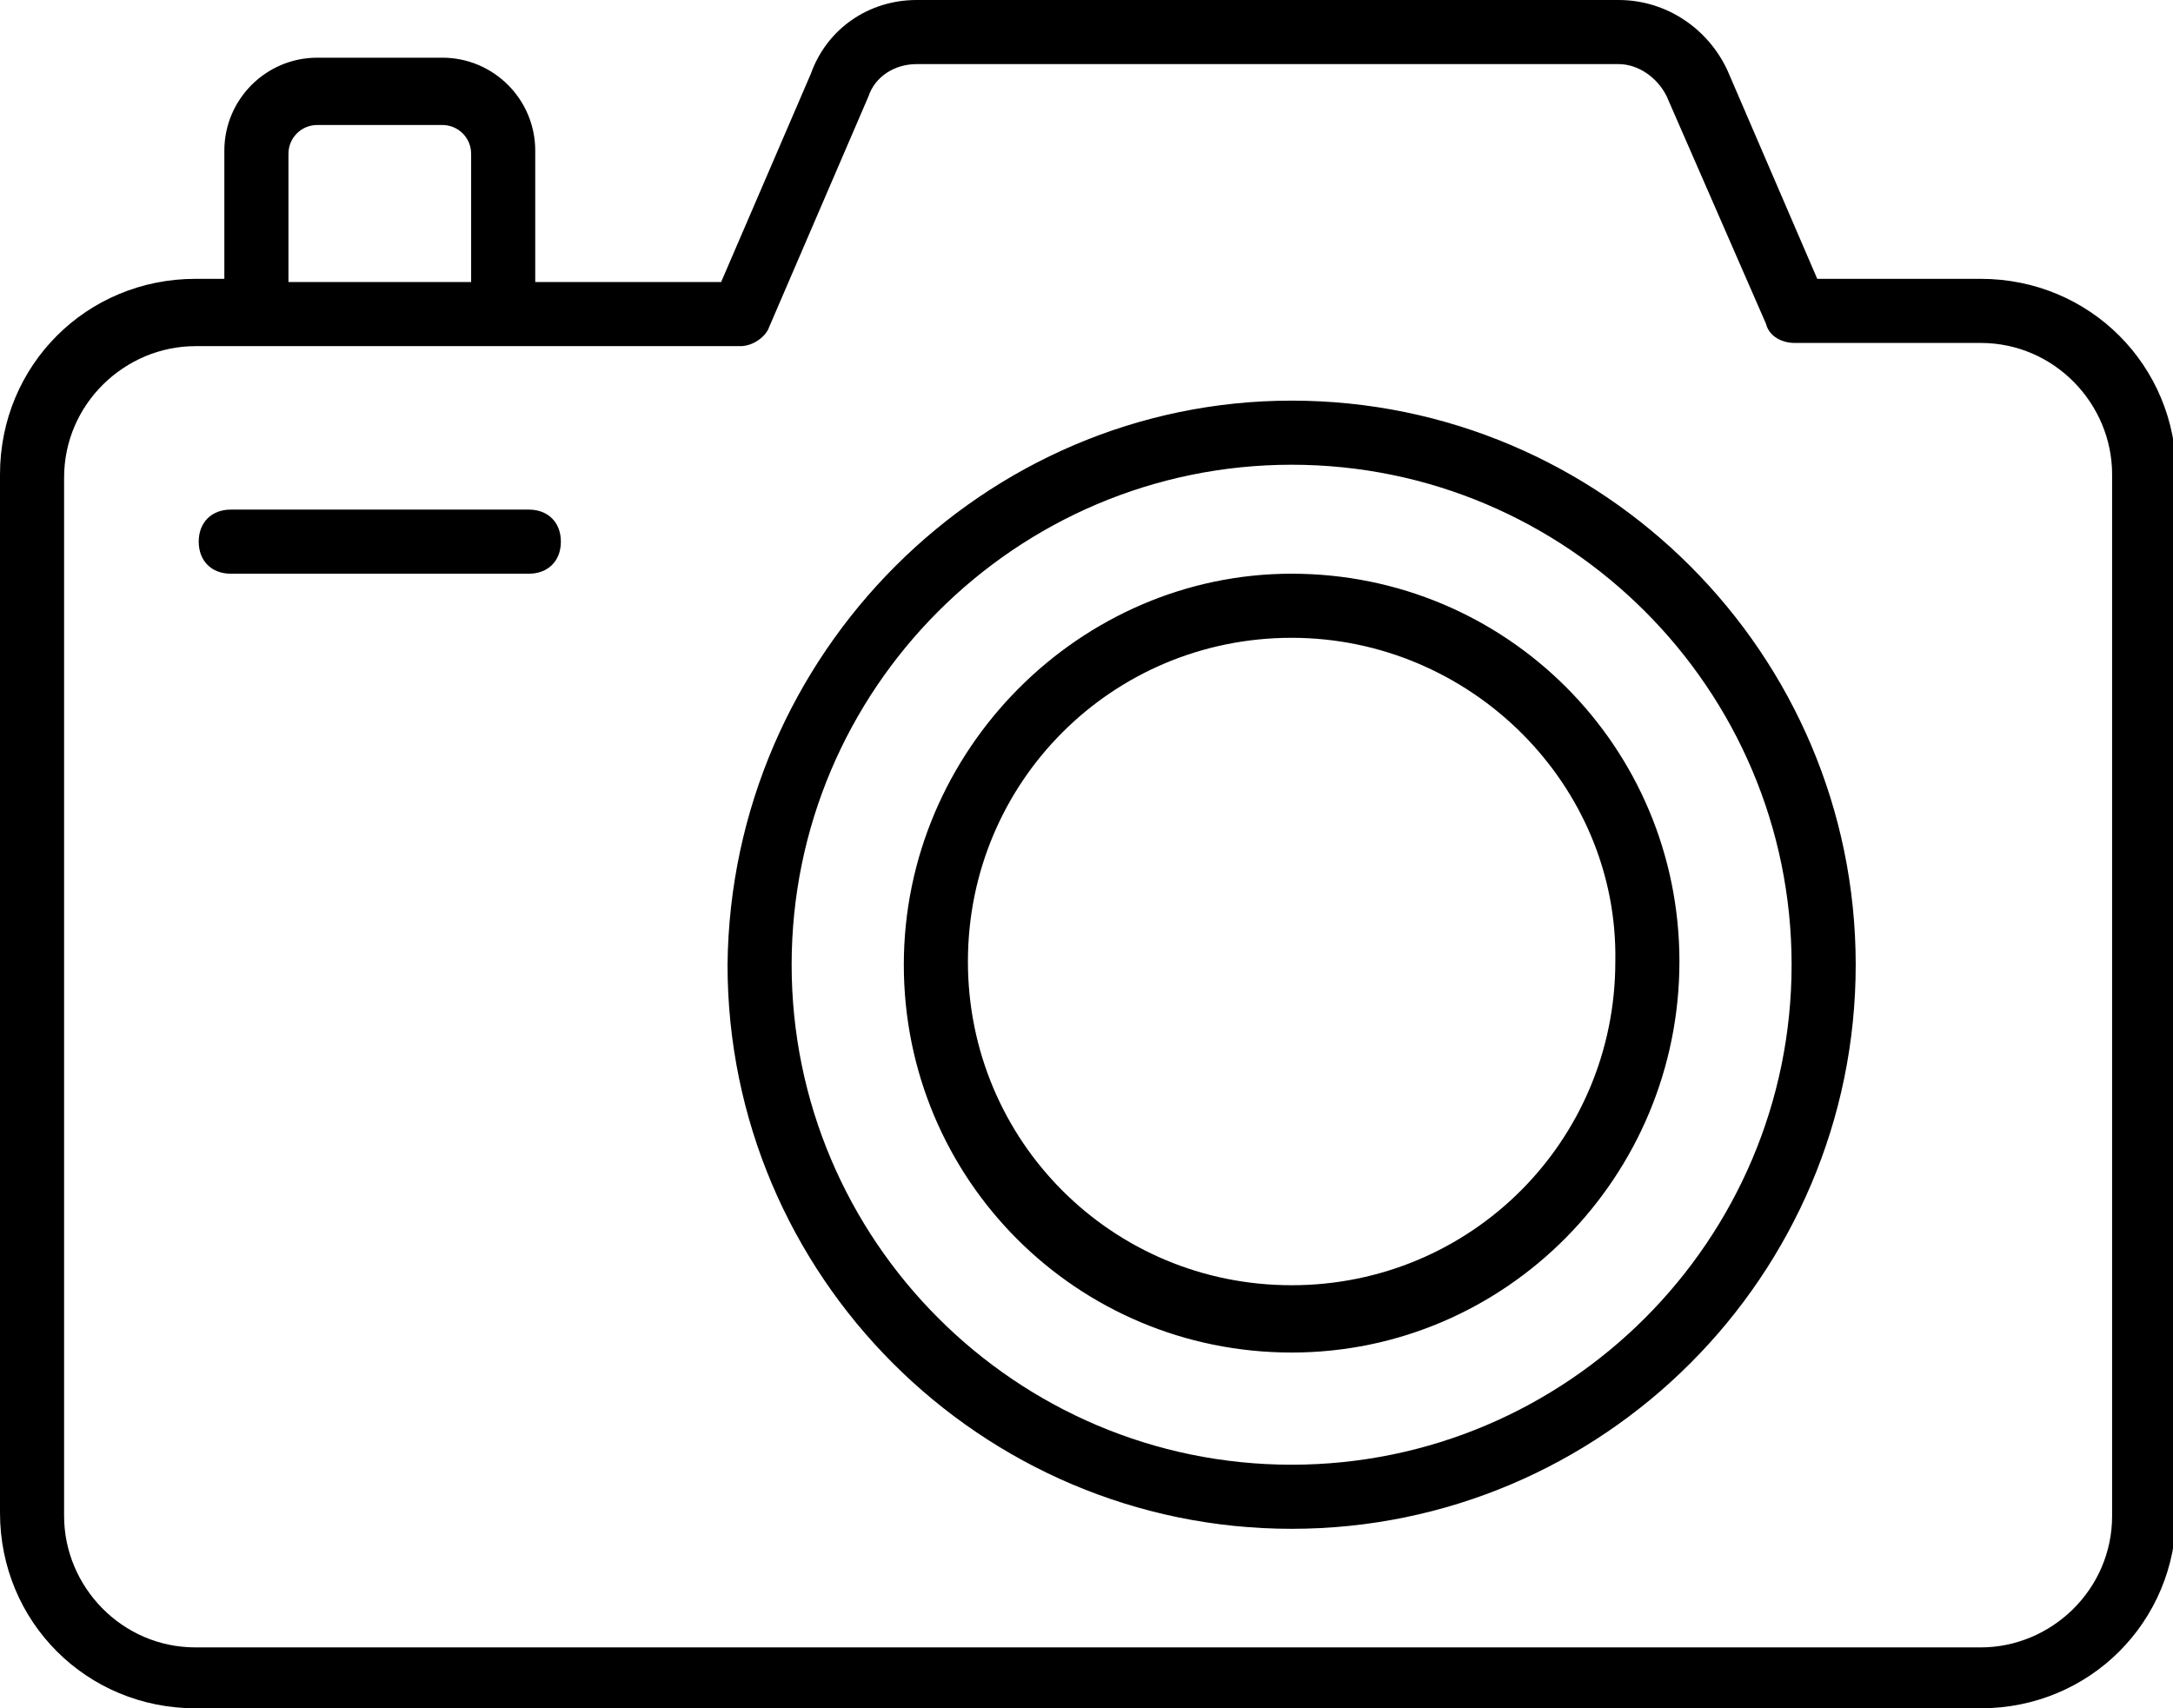
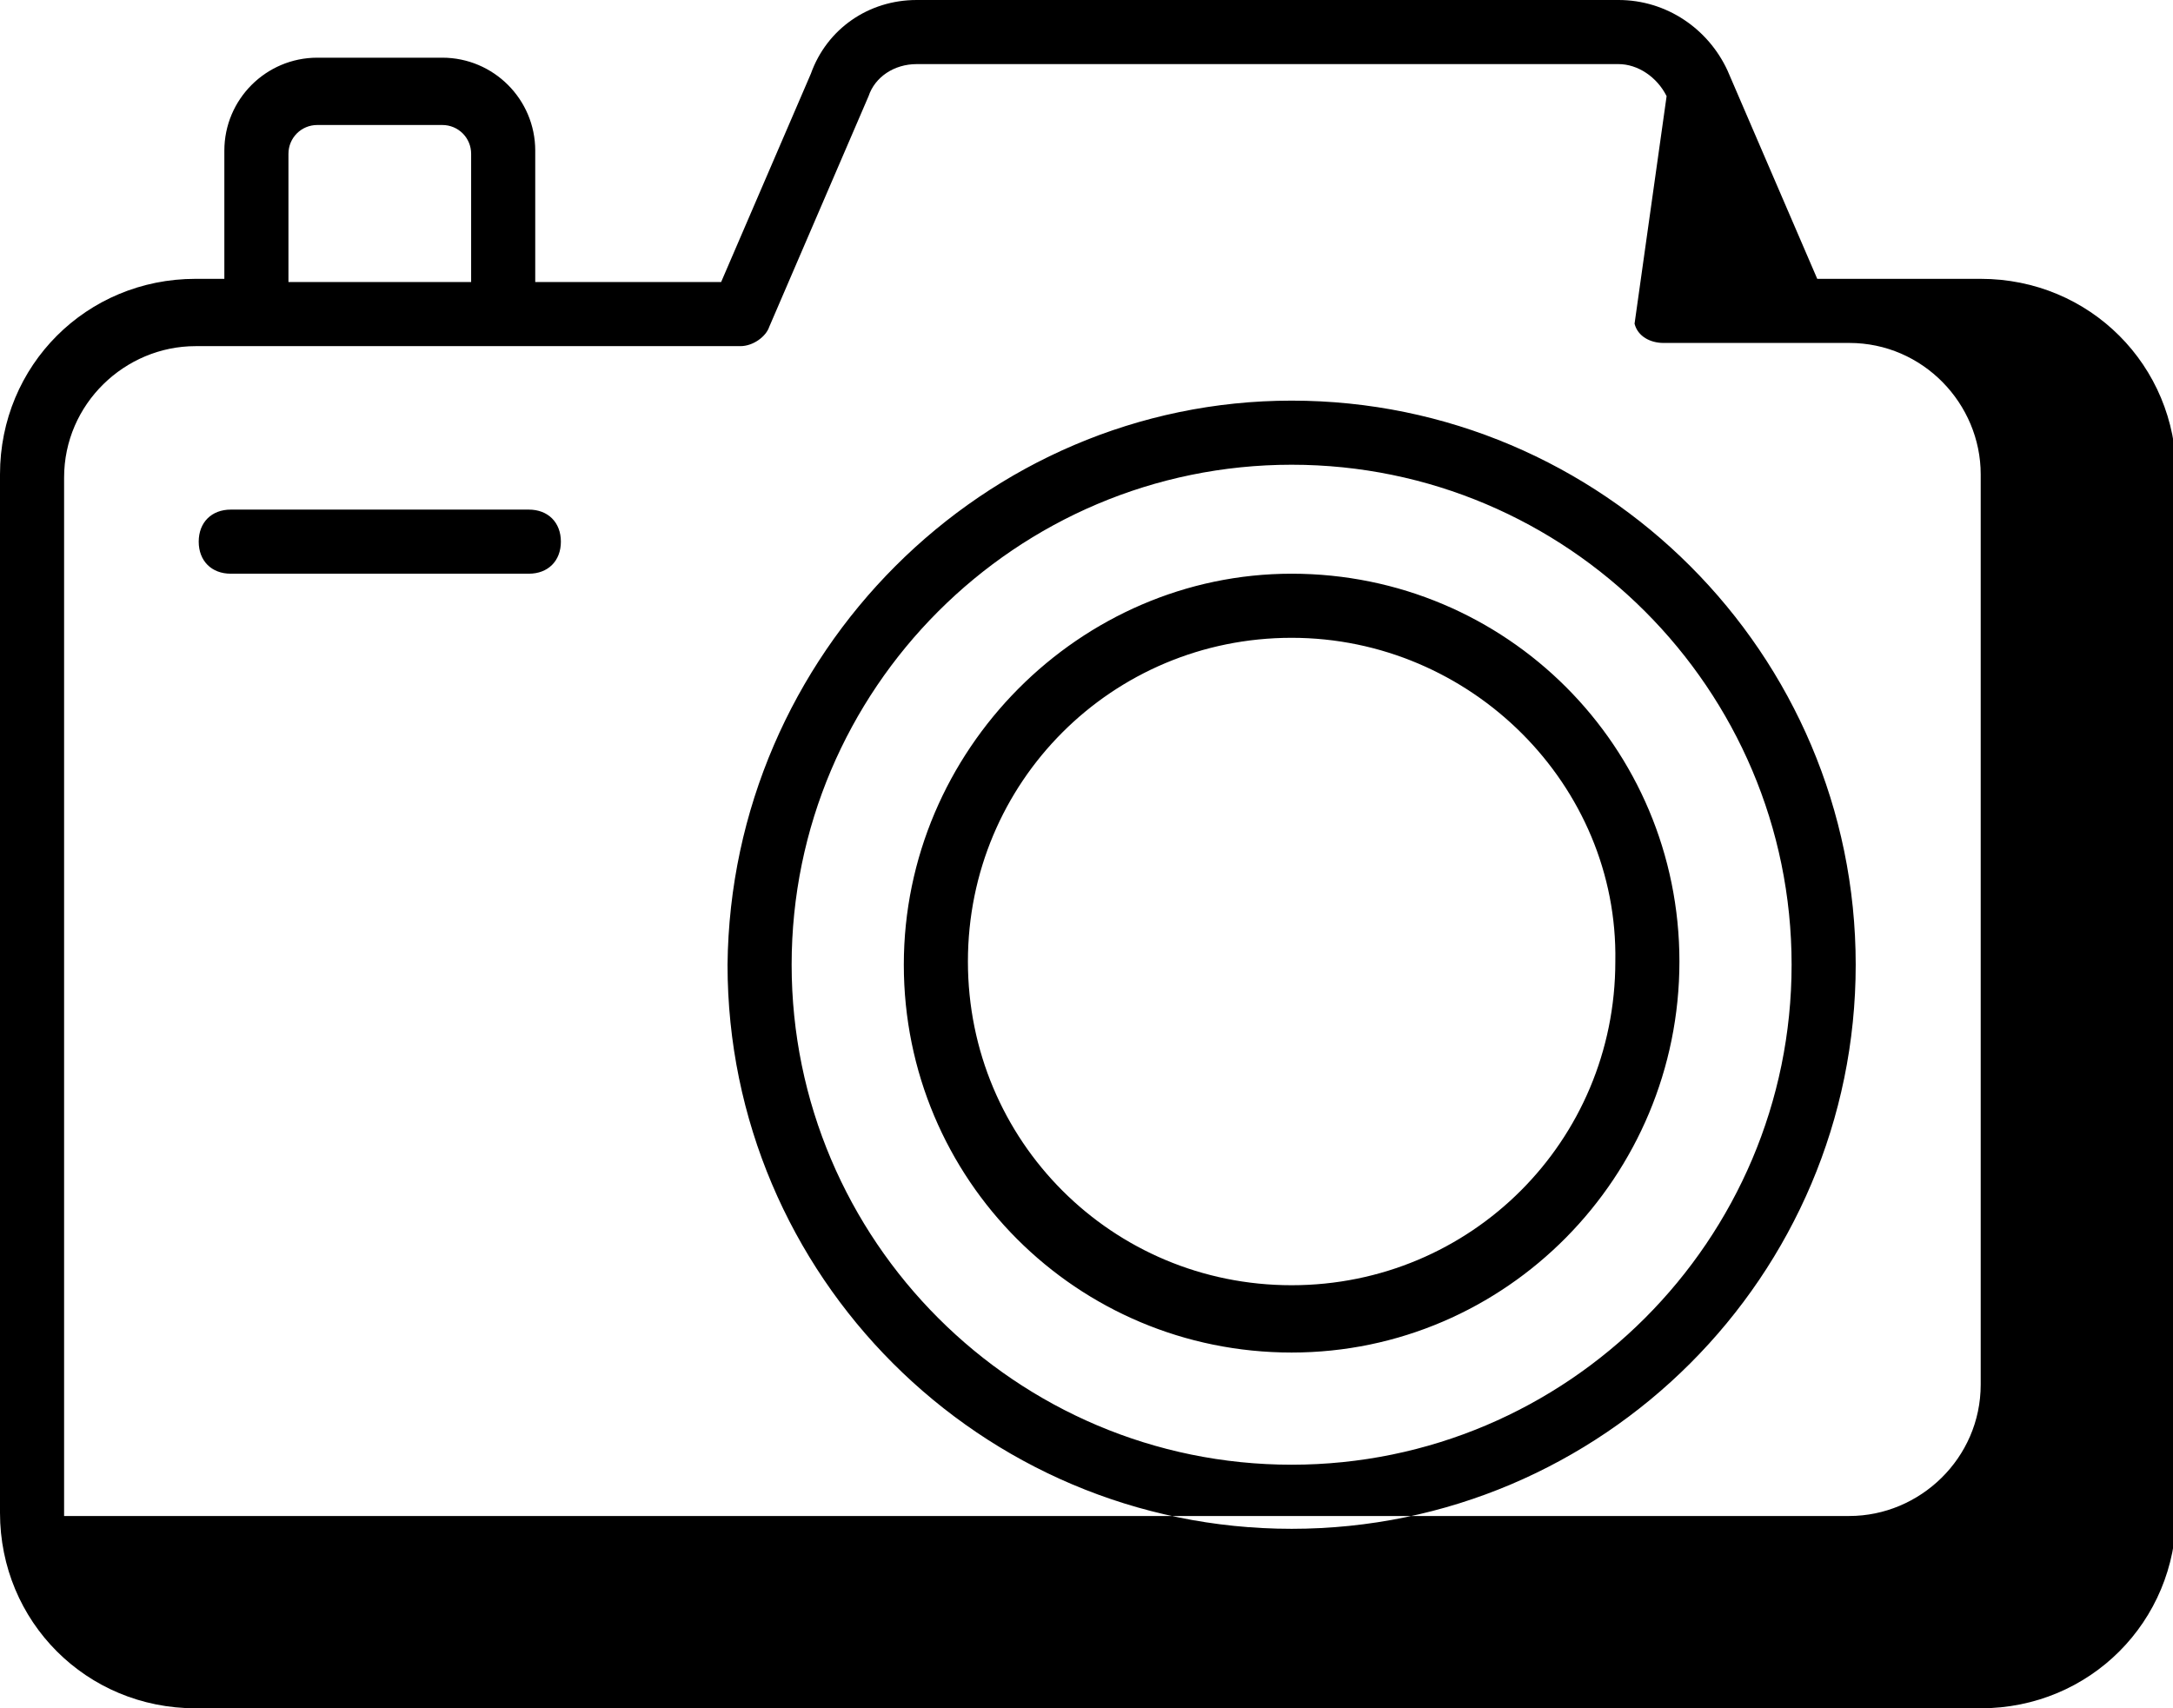
<svg xmlns="http://www.w3.org/2000/svg" version="1.1" id="Calque_1" x="0px" y="0px" viewBox="0 0 67.8 53.3" style="enable-background:new 0 0 67.8 53.3;" xml:space="preserve">
  <style type="text/css">
	.st0{fill-rule:evenodd;clip-rule:evenodd;}
</style>
-   <path class="st0" d="M16.7,8.8h5.8l2.8-6.5C25.8,0.9,27.1,0,28.6,0h21.9c1.5,0,2.8,0.9,3.4,2.2l2.8,6.5h5.1c3.4,0,6.1,2.7,6.1,6.1  v32.4c0,3.4-2.7,6.1-6.1,6.1H6.1c-3.4,0-6.1-2.7-6.1-6.1V14.8c0-3.4,2.7-6.1,6.1-6.1H7v-4c0-1.6,1.3-2.9,2.9-2.9h3.9  c1.6,0,2.9,1.3,2.9,2.9V8.8z M23.1,10.8h-17c-2.2,0-4.1,1.8-4.1,4.1v32.4c0,2.2,1.8,4.1,4.1,4.1h55.7c2.2,0,4.1-1.8,4.1-4.1V14.8  c0-2.2-1.8-4.1-4.1-4.1h-5.8c-0.4,0-0.8-0.2-0.9-0.6L52,3c-0.3-0.6-0.9-1-1.5-1H28.6c-0.7,0-1.3,0.4-1.5,1L24,10.2  C23.9,10.5,23.5,10.8,23.1,10.8z M14.7,8.8v-4c0-0.5-0.4-0.9-0.9-0.9H9.9C9.4,3.9,9,4.3,9,4.8v4H14.7z M40.3,12.5  c9.7,0,17.6,7.9,17.6,17.6c0,9.7-7.9,17.6-17.6,17.6c-9.7,0-17.6-7.9-17.6-17.6C22.8,20.4,30.7,12.5,40.3,12.5z M40.3,14.5  c-8.6,0-15.6,7-15.6,15.6s7,15.6,15.6,15.6c8.6,0,15.6-7,15.6-15.6S48.9,14.5,40.3,14.5z M40.3,17.9c6.7,0,12.1,5.4,12.1,12.1  S47,42.2,40.3,42.2c-6.7,0-12.1-5.4-12.1-12.1S33.7,17.9,40.3,17.9z M40.3,19.9c-5.6,0-10.1,4.5-10.1,10.1c0,5.6,4.5,10.1,10.1,10.1  c5.6,0,10.1-4.5,10.1-10.1C50.5,24.5,45.9,19.9,40.3,19.9z M7.2,17.9c-0.6,0-1-0.4-1-1c0-0.6,0.4-1,1-1h9.3c0.6,0,1,0.4,1,1  c0,0.6-0.4,1-1,1H7.2z" />
+   <path class="st0" d="M16.7,8.8h5.8l2.8-6.5C25.8,0.9,27.1,0,28.6,0h21.9c1.5,0,2.8,0.9,3.4,2.2l2.8,6.5h5.1c3.4,0,6.1,2.7,6.1,6.1  v32.4c0,3.4-2.7,6.1-6.1,6.1H6.1c-3.4,0-6.1-2.7-6.1-6.1V14.8c0-3.4,2.7-6.1,6.1-6.1H7v-4c0-1.6,1.3-2.9,2.9-2.9h3.9  c1.6,0,2.9,1.3,2.9,2.9V8.8z M23.1,10.8h-17c-2.2,0-4.1,1.8-4.1,4.1v32.4h55.7c2.2,0,4.1-1.8,4.1-4.1V14.8  c0-2.2-1.8-4.1-4.1-4.1h-5.8c-0.4,0-0.8-0.2-0.9-0.6L52,3c-0.3-0.6-0.9-1-1.5-1H28.6c-0.7,0-1.3,0.4-1.5,1L24,10.2  C23.9,10.5,23.5,10.8,23.1,10.8z M14.7,8.8v-4c0-0.5-0.4-0.9-0.9-0.9H9.9C9.4,3.9,9,4.3,9,4.8v4H14.7z M40.3,12.5  c9.7,0,17.6,7.9,17.6,17.6c0,9.7-7.9,17.6-17.6,17.6c-9.7,0-17.6-7.9-17.6-17.6C22.8,20.4,30.7,12.5,40.3,12.5z M40.3,14.5  c-8.6,0-15.6,7-15.6,15.6s7,15.6,15.6,15.6c8.6,0,15.6-7,15.6-15.6S48.9,14.5,40.3,14.5z M40.3,17.9c6.7,0,12.1,5.4,12.1,12.1  S47,42.2,40.3,42.2c-6.7,0-12.1-5.4-12.1-12.1S33.7,17.9,40.3,17.9z M40.3,19.9c-5.6,0-10.1,4.5-10.1,10.1c0,5.6,4.5,10.1,10.1,10.1  c5.6,0,10.1-4.5,10.1-10.1C50.5,24.5,45.9,19.9,40.3,19.9z M7.2,17.9c-0.6,0-1-0.4-1-1c0-0.6,0.4-1,1-1h9.3c0.6,0,1,0.4,1,1  c0,0.6-0.4,1-1,1H7.2z" />
</svg>